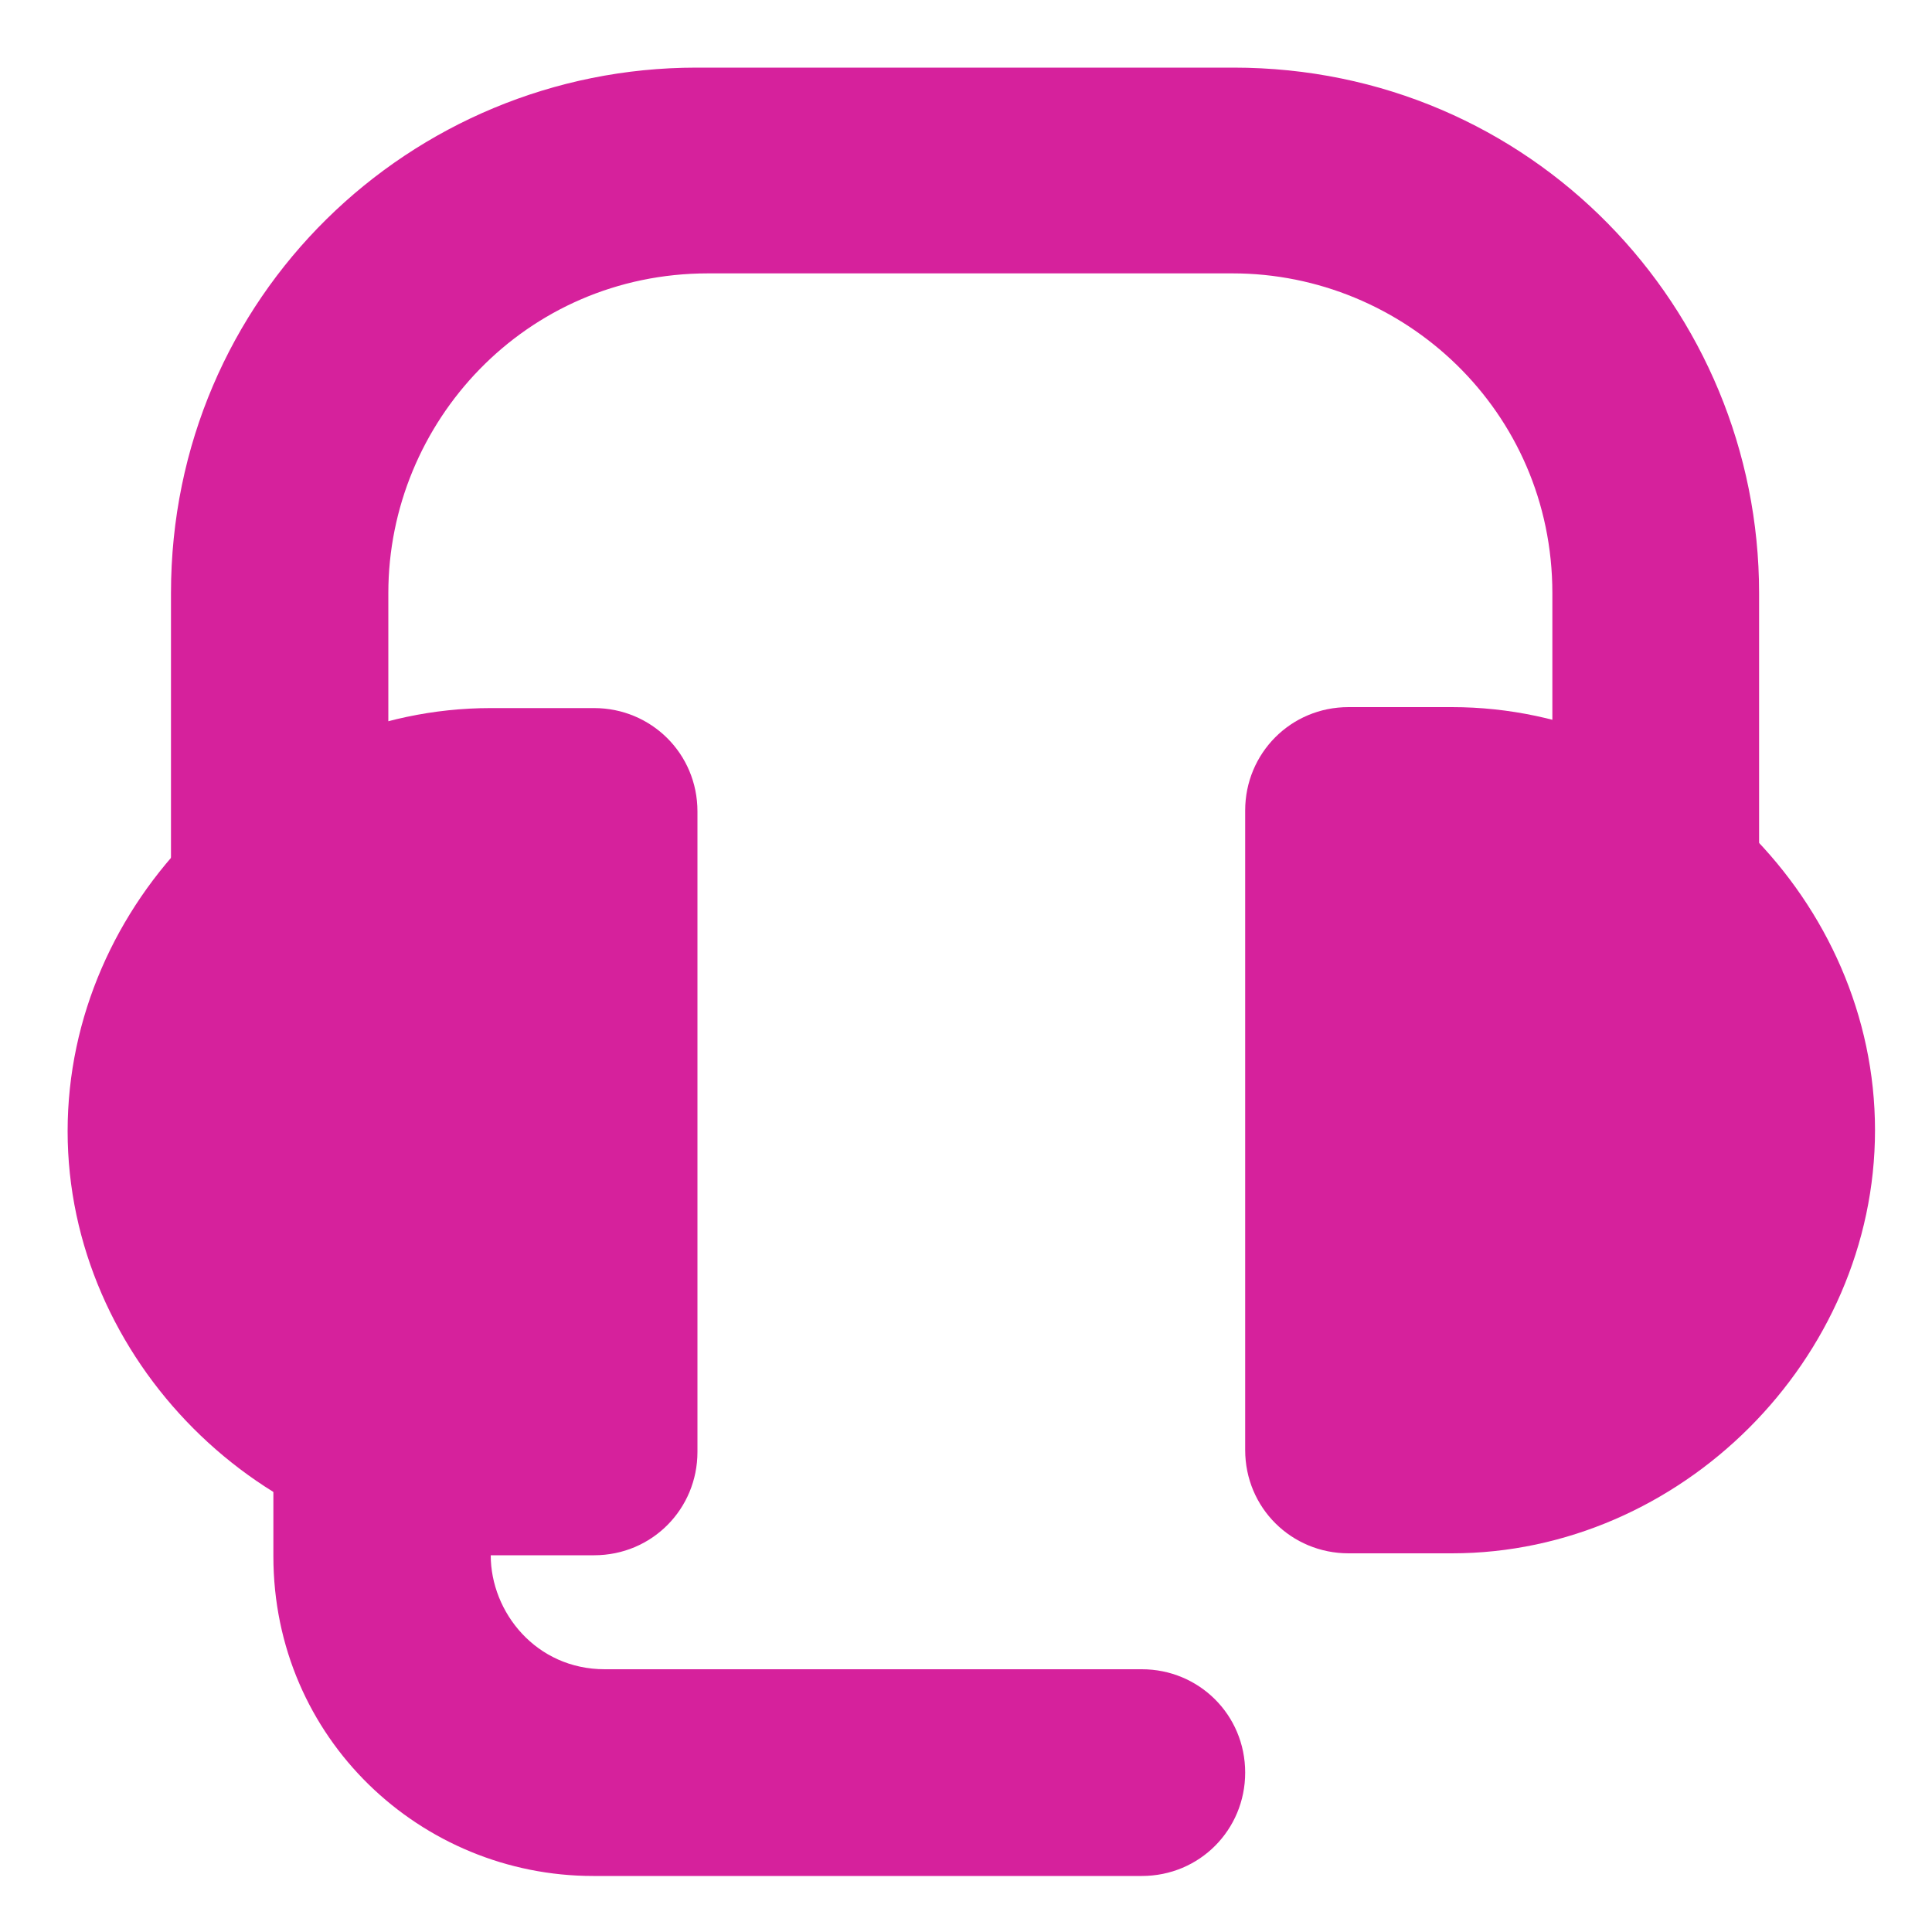
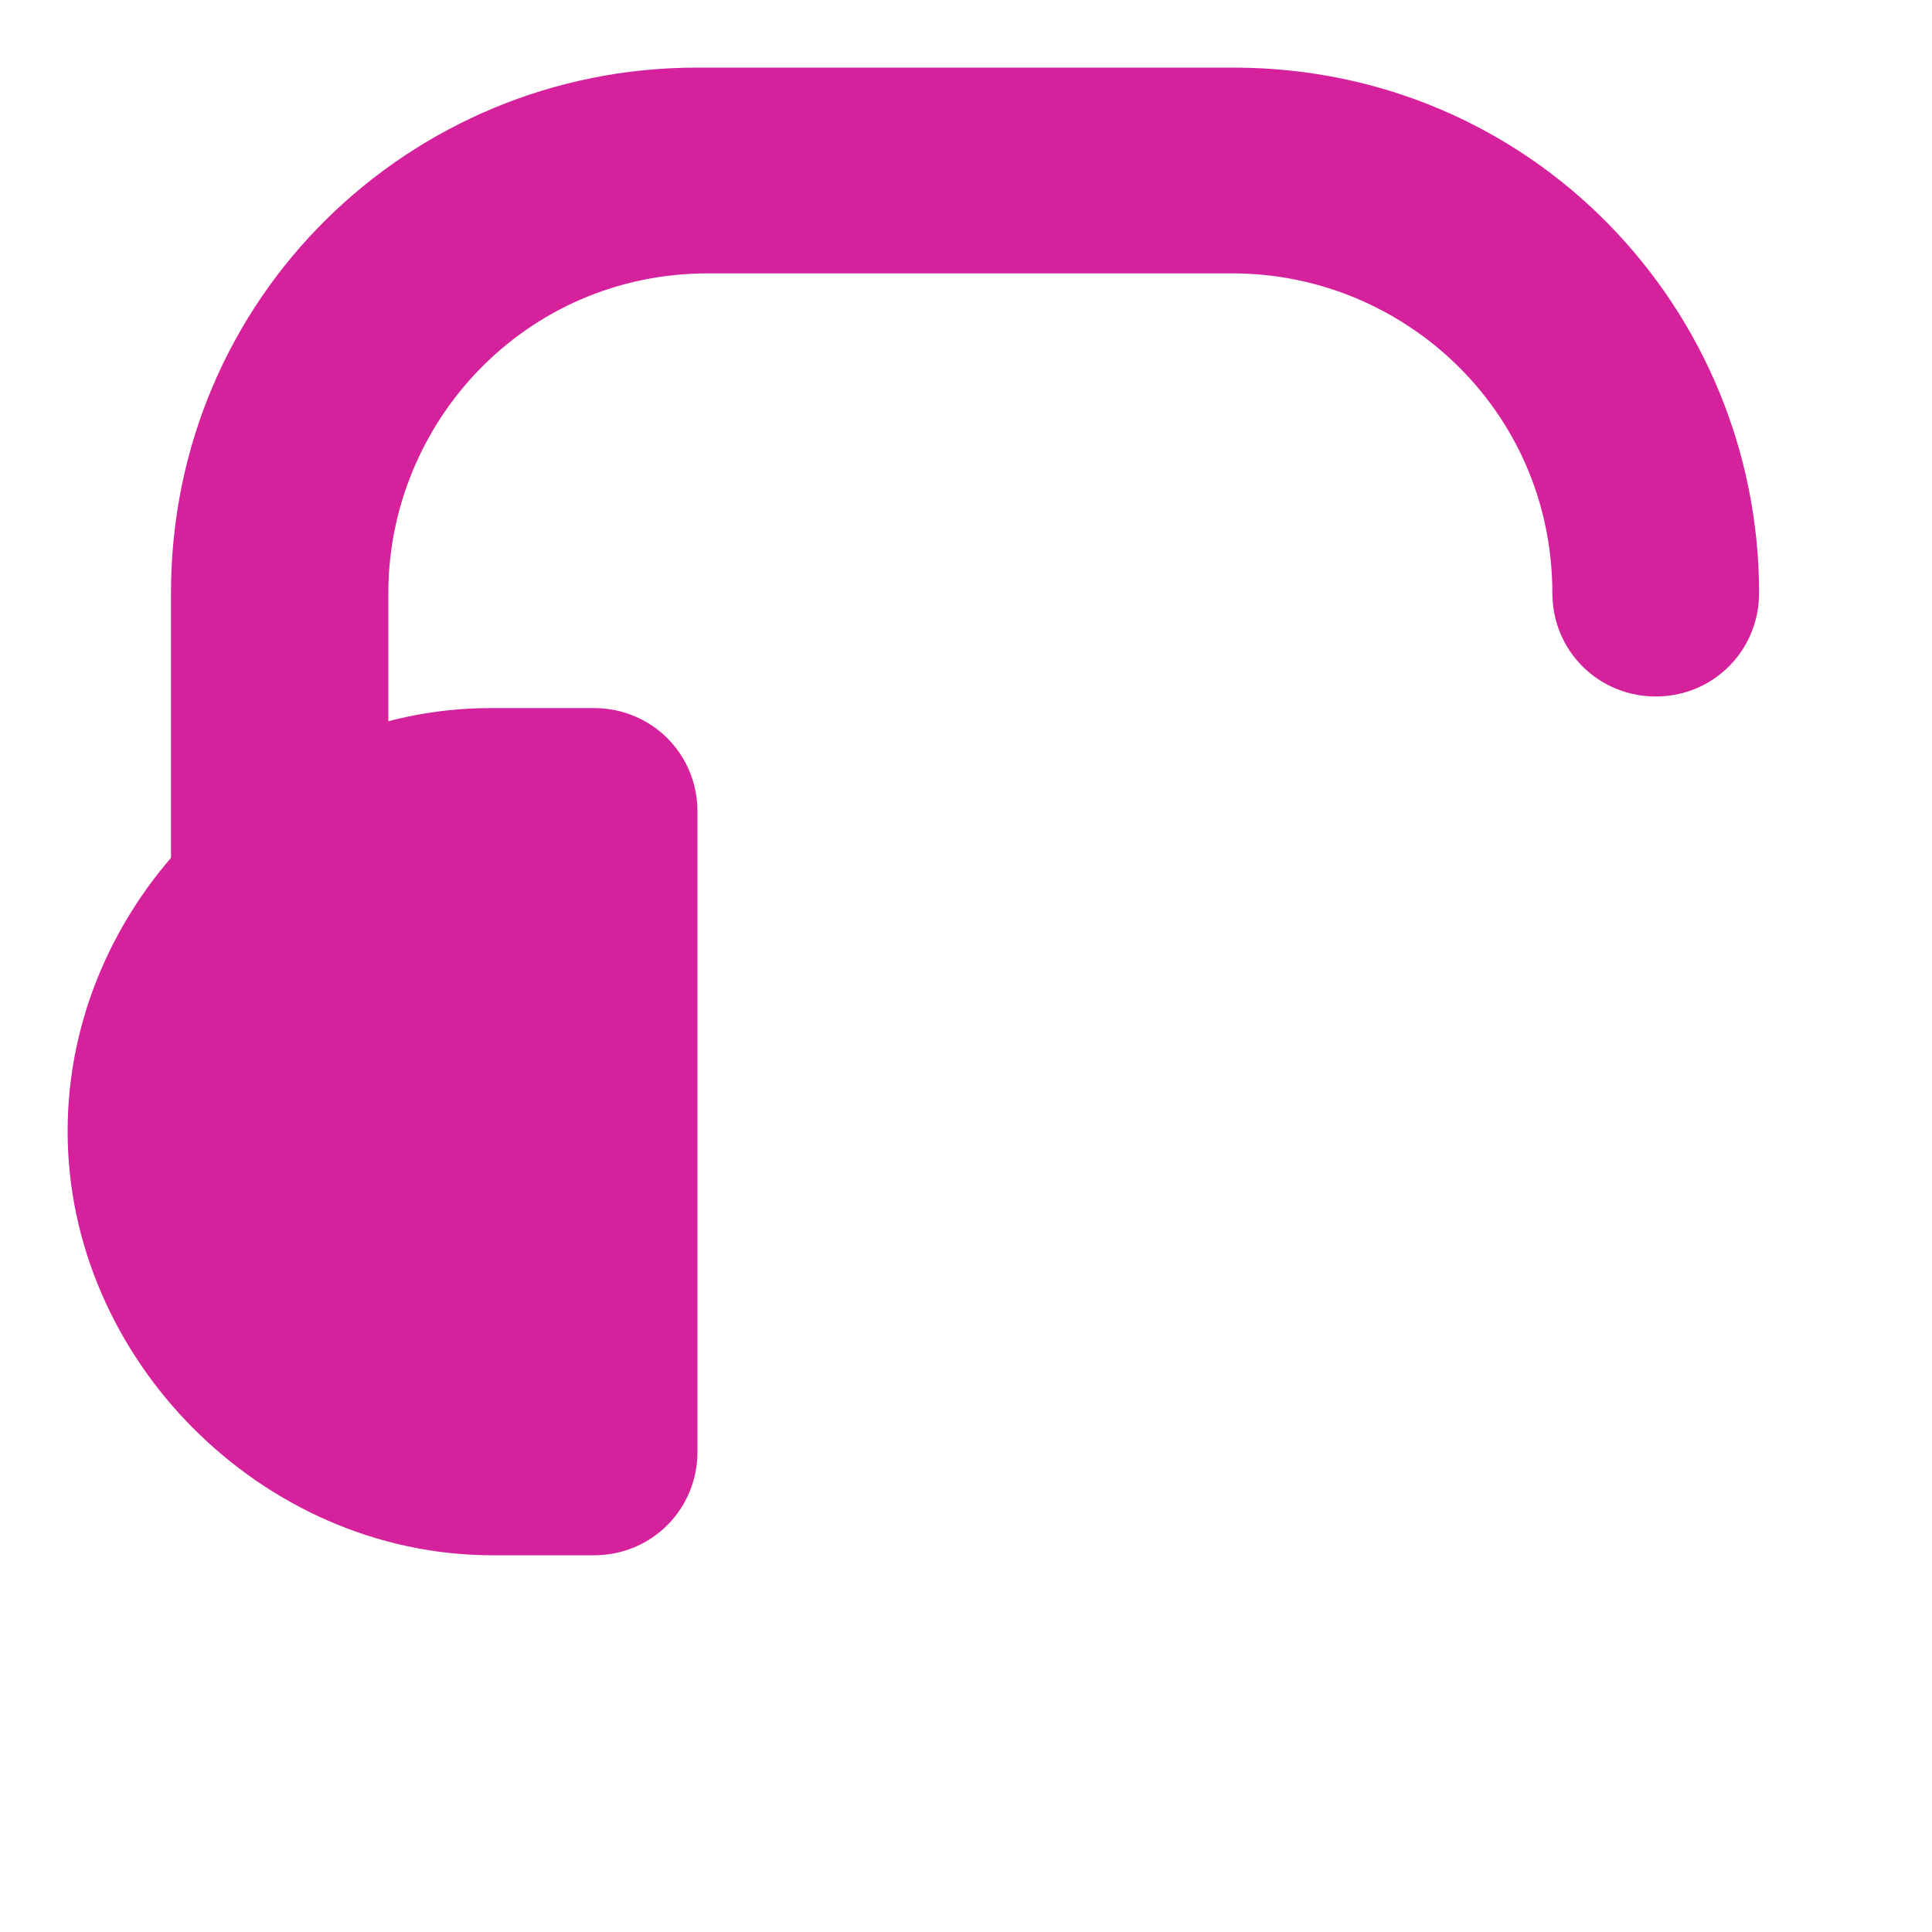
<svg xmlns="http://www.w3.org/2000/svg" version="1.1" id="Layer_1" x="0px" y="0px" viewBox="0 0 200 200" style="enable-background:new 0 0 200 200;" xml:space="preserve">
  <style type="text/css">
	.st0{fill-rule:evenodd;clip-rule:evenodd;fill:#D6219C;}
</style>
-   <path class="st0" d="M73.3,28.3c-18.9,0-33.1,15.4-33.1,33.1v30.8c0,5.9-4.7,10.7-10.7,10.7c-7.1,0-11.8-4.7-11.8-10.7V61.4  C17.7,30.7,42.5,7,72.1,7h55.6c30.8,0,54.4,24.9,54.4,54.4v30.8c0,5.9-4.7,10.7-10.7,10.7c-5.9,0-10.7-4.7-10.7-10.7V61.4  c0-18.9-15.4-33.1-33.1-33.1C127.7,28.3,73.3,28.3,73.3,28.3z" />
+   <path class="st0" d="M73.3,28.3c-18.9,0-33.1,15.4-33.1,33.1v30.8c0,5.9-4.7,10.7-10.7,10.7c-7.1,0-11.8-4.7-11.8-10.7V61.4  C17.7,30.7,42.5,7,72.1,7h55.6c30.8,0,54.4,24.9,54.4,54.4c0,5.9-4.7,10.7-10.7,10.7c-5.9,0-10.7-4.7-10.7-10.7V61.4  c0-18.9-15.4-33.1-33.1-33.1C127.7,28.3,73.3,28.3,73.3,28.3z" />
  <path class="st0" d="M7,117.1c0-23.7,20.1-43.8,43.8-43.8h10.7c5.9,0,10.7,4.7,10.7,10.7v66.3c0,5.9-4.7,10.7-10.7,10.7H50.8  C27.1,160.9,7,140.7,7,117.1z" />
-   <path class="st0" d="M128.9,83.9c0-5.9,4.7-10.7,10.7-10.7h10.7c23.7,0,43.8,20.1,43.8,43.8s-20.1,43.8-43.8,43.8h-10.7  c-5.9,0-10.7-4.7-10.7-10.7V83.9z" />
-   <path class="st0" d="M40.1,139.6c5.9,0,10.7,4.7,10.7,10.7v10.7c0,5.9,4.7,11.8,11.8,11.8h55.6c5.9,0,10.7,4.7,10.7,10.7  c0,5.9-4.7,10.7-10.7,10.7H61.4c-17.8,0-33.1-14.2-33.1-33.1v-10.7C29.5,144.3,34.2,139.6,40.1,139.6z" />
</svg>